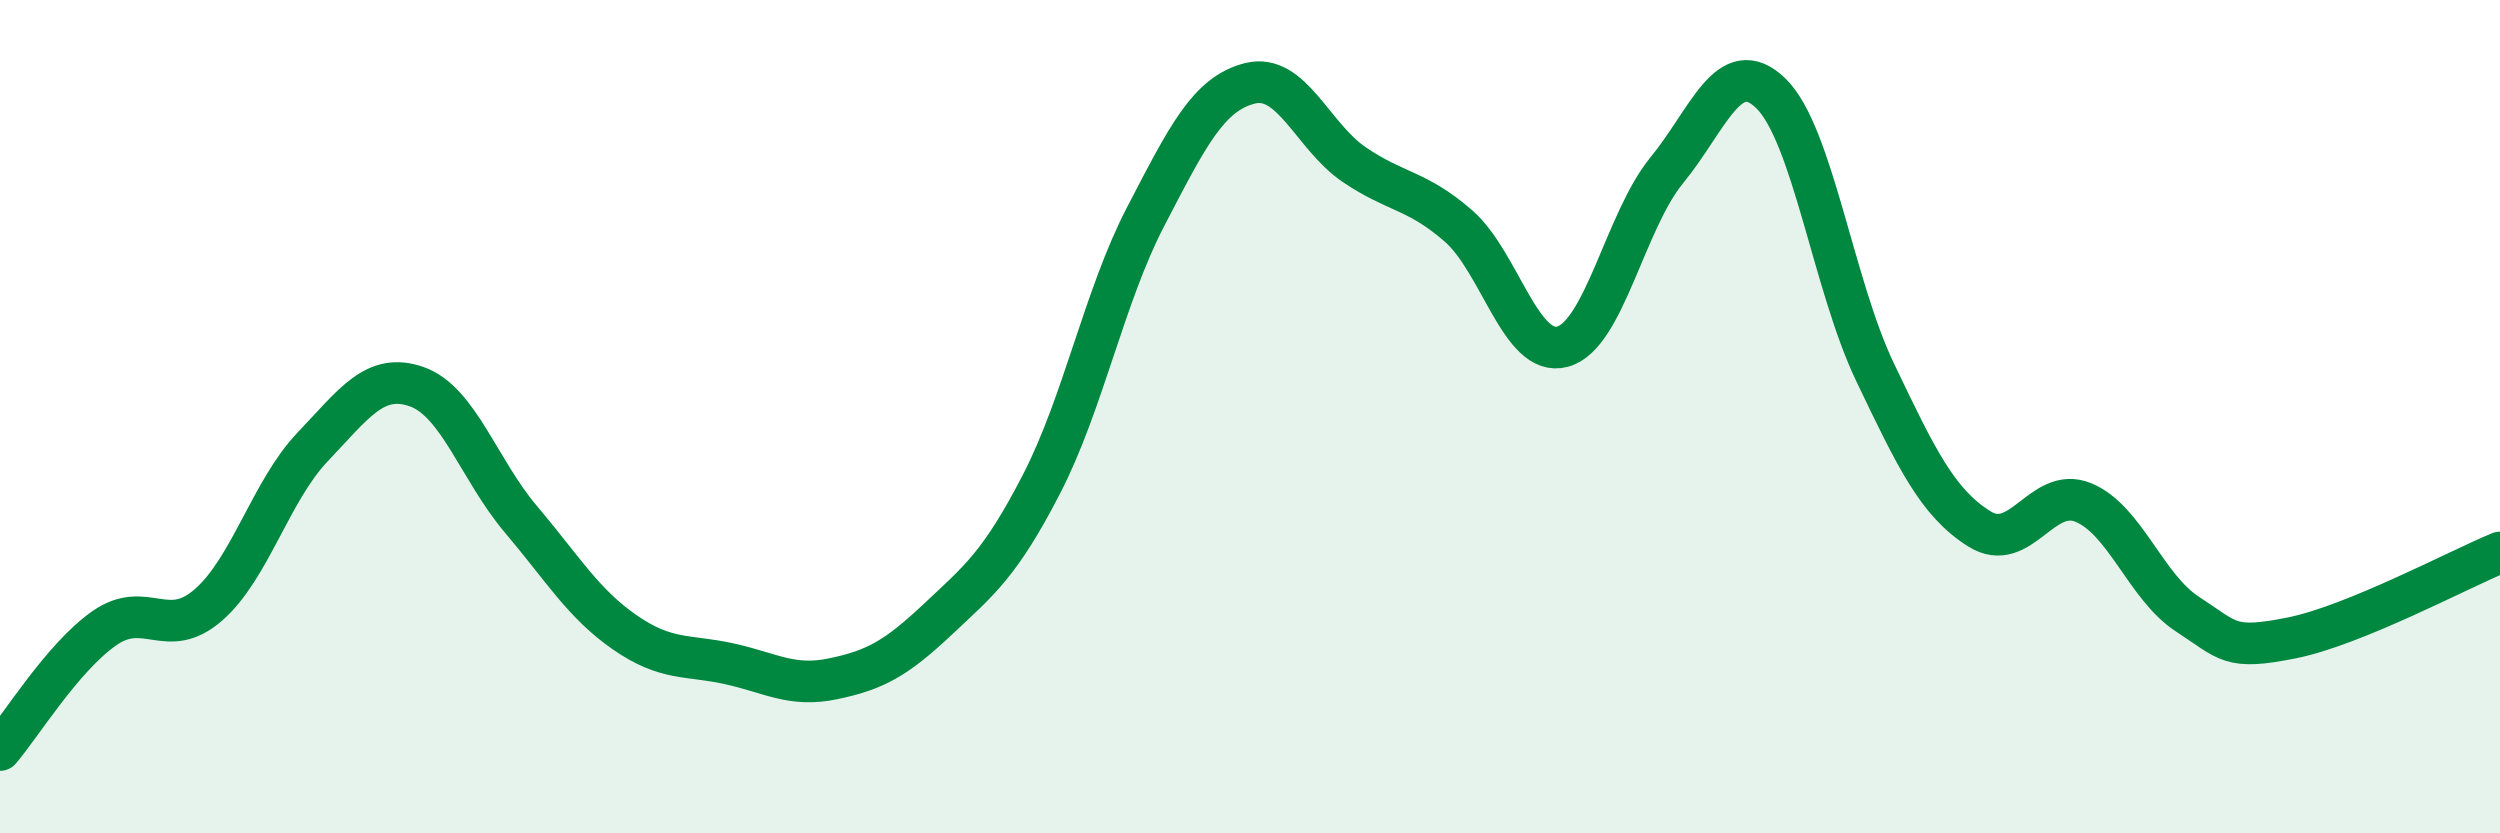
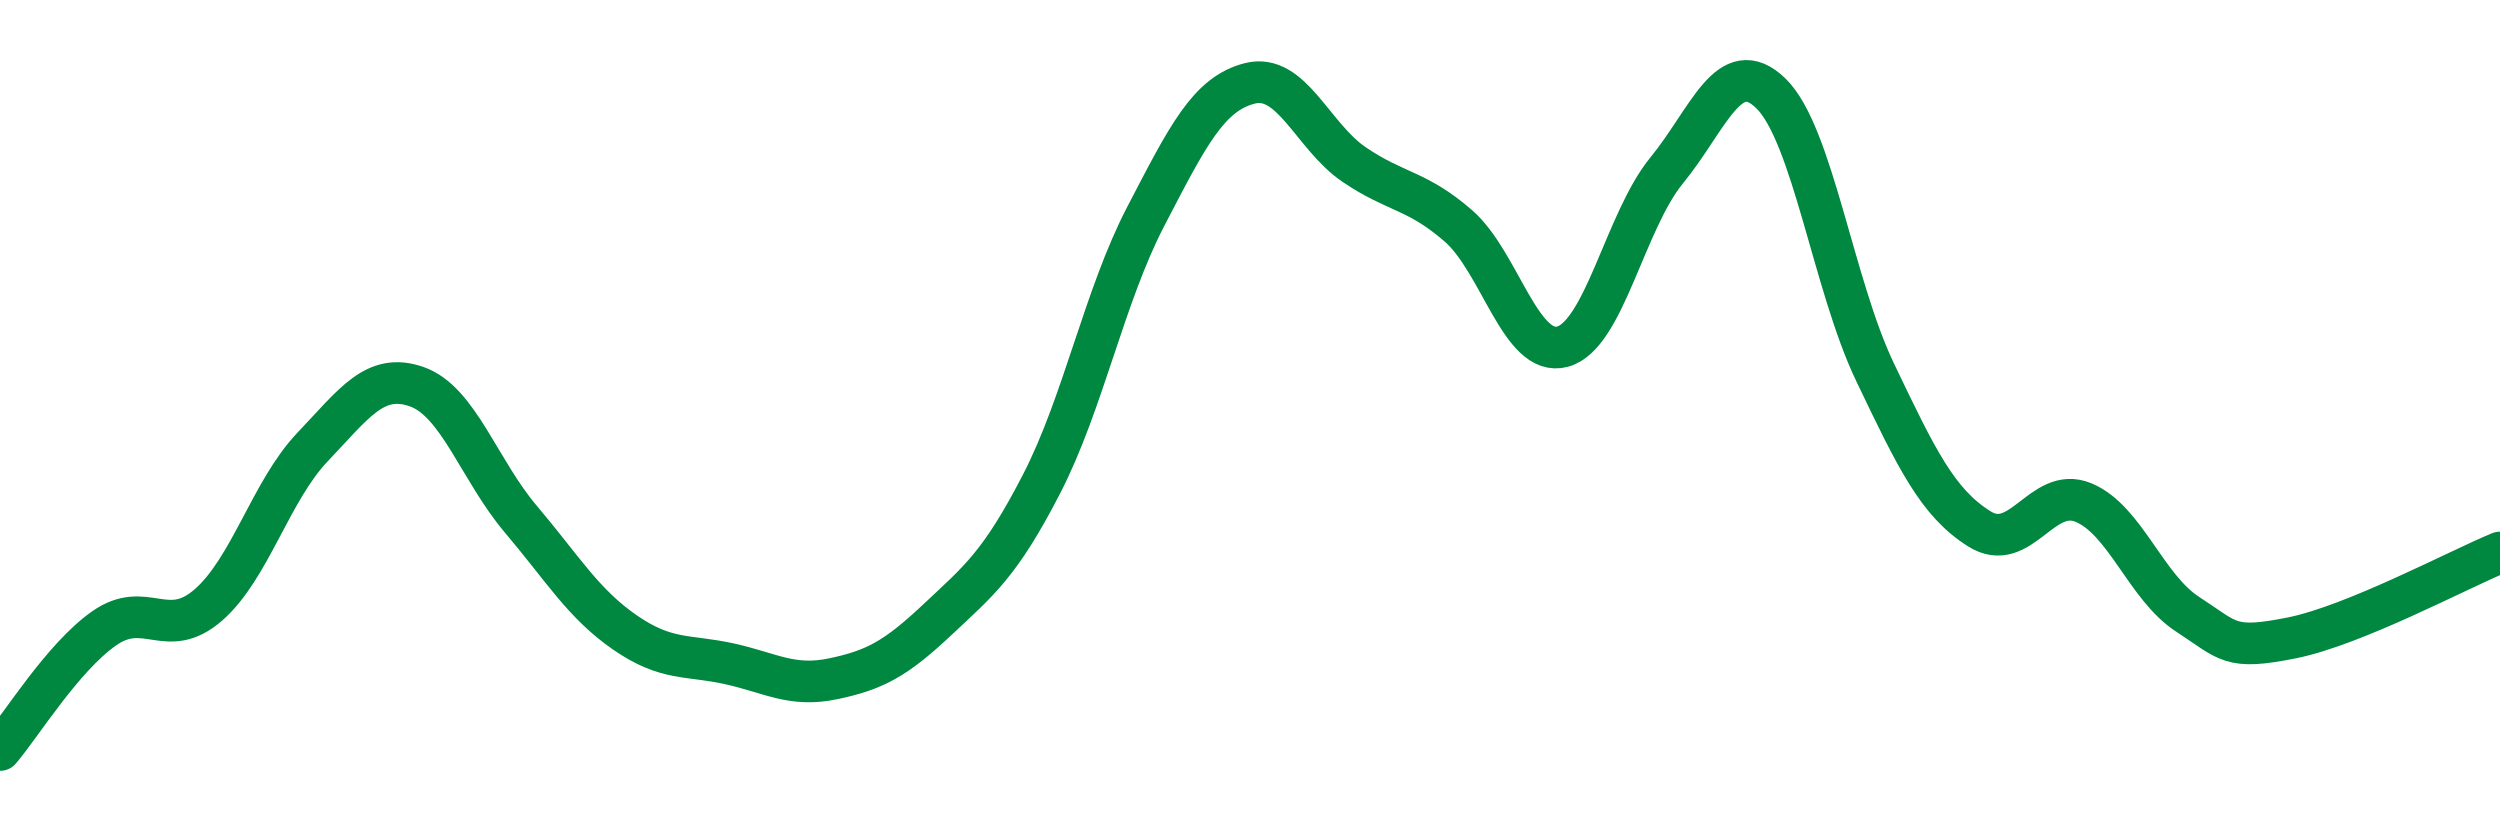
<svg xmlns="http://www.w3.org/2000/svg" width="60" height="20" viewBox="0 0 60 20">
-   <path d="M 0,18 C 0.5,17.42 1.5,15.78 2.5,15.08 C 3.5,14.38 4,15.39 5,14.52 C 6,13.65 6.5,11.78 7.5,10.73 C 8.5,9.68 9,8.93 10,9.28 C 11,9.63 11.5,11.28 12.5,12.46 C 13.5,13.64 14,14.49 15,15.18 C 16,15.87 16.5,15.71 17.5,15.93 C 18.5,16.15 19,16.5 20,16.29 C 21,16.08 21.5,15.81 22.5,14.87 C 23.5,13.93 24,13.55 25,11.61 C 26,9.67 26.5,7.11 27.5,5.19 C 28.5,3.27 29,2.25 30,2 C 31,1.75 31.5,3.27 32.5,3.95 C 33.5,4.63 34,4.55 35,5.42 C 36,6.29 36.5,8.59 37.5,8.32 C 38.5,8.05 39,5.31 40,4.09 C 41,2.87 41.5,1.27 42.5,2.24 C 43.5,3.21 44,6.84 45,8.93 C 46,11.02 46.5,12.06 47.5,12.69 C 48.5,13.32 49,11.65 50,12.06 C 51,12.47 51.5,14.09 52.5,14.74 C 53.5,15.39 53.5,15.61 55,15.31 C 56.5,15.01 59,13.67 60,13.26L60 20L0 20Z" fill="#008740" opacity="0.1" stroke-linecap="round" stroke-linejoin="round" />
  <path d="M 0,18 C 0.5,17.42 1.5,15.78 2.5,15.08 C 3.5,14.38 4,15.39 5,14.52 C 6,13.65 6.5,11.78 7.5,10.73 C 8.5,9.68 9,8.93 10,9.28 C 11,9.63 11.5,11.28 12.5,12.46 C 13.5,13.64 14,14.49 15,15.18 C 16,15.87 16.5,15.71 17.5,15.93 C 18.5,16.15 19,16.5 20,16.29 C 21,16.08 21.5,15.81 22.5,14.87 C 23.5,13.93 24,13.55 25,11.61 C 26,9.67 26.5,7.11 27.5,5.19 C 28.5,3.27 29,2.25 30,2 C 31,1.75 31.5,3.27 32.5,3.95 C 33.5,4.63 34,4.55 35,5.42 C 36,6.29 36.5,8.59 37.5,8.32 C 38.5,8.05 39,5.31 40,4.09 C 41,2.87 41.5,1.27 42.5,2.24 C 43.5,3.21 44,6.84 45,8.93 C 46,11.02 46.5,12.06 47.5,12.69 C 48.5,13.32 49,11.65 50,12.06 C 51,12.47 51.5,14.09 52.5,14.74 C 53.5,15.39 53.5,15.61 55,15.31 C 56.5,15.01 59,13.67 60,13.26" stroke="#008740" stroke-width="1" fill="none" stroke-linecap="round" stroke-linejoin="round" />
</svg>